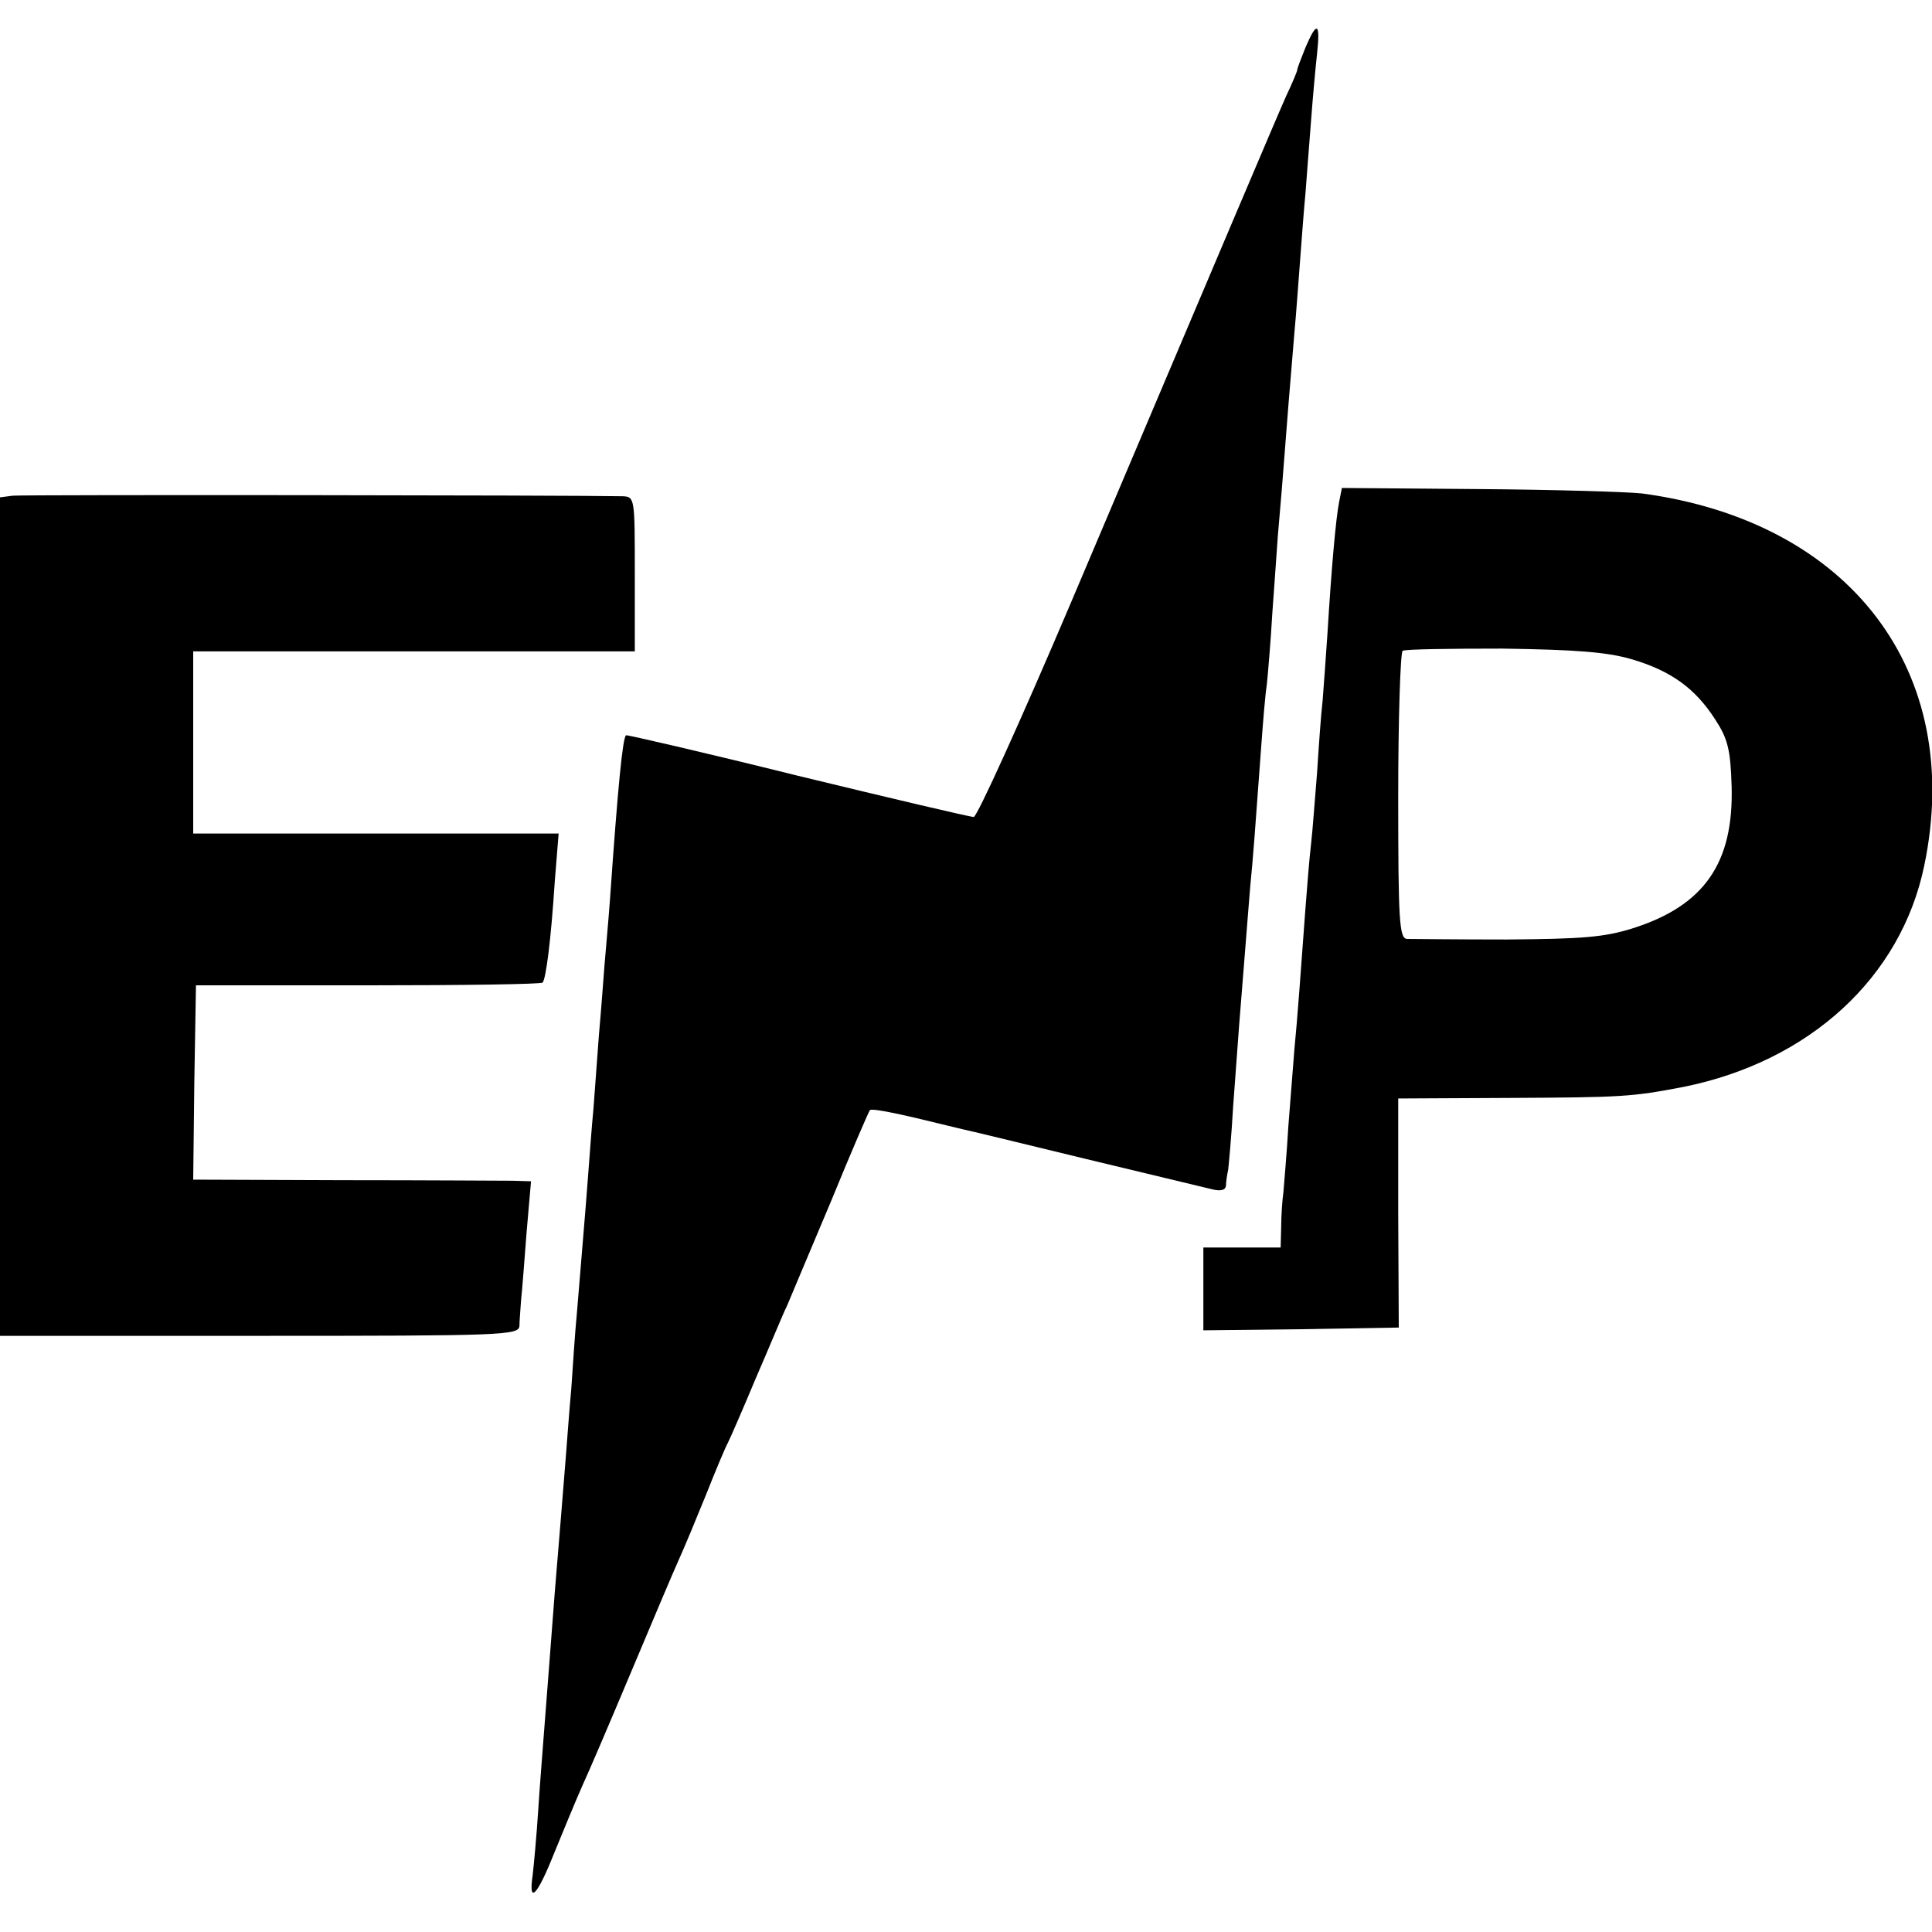
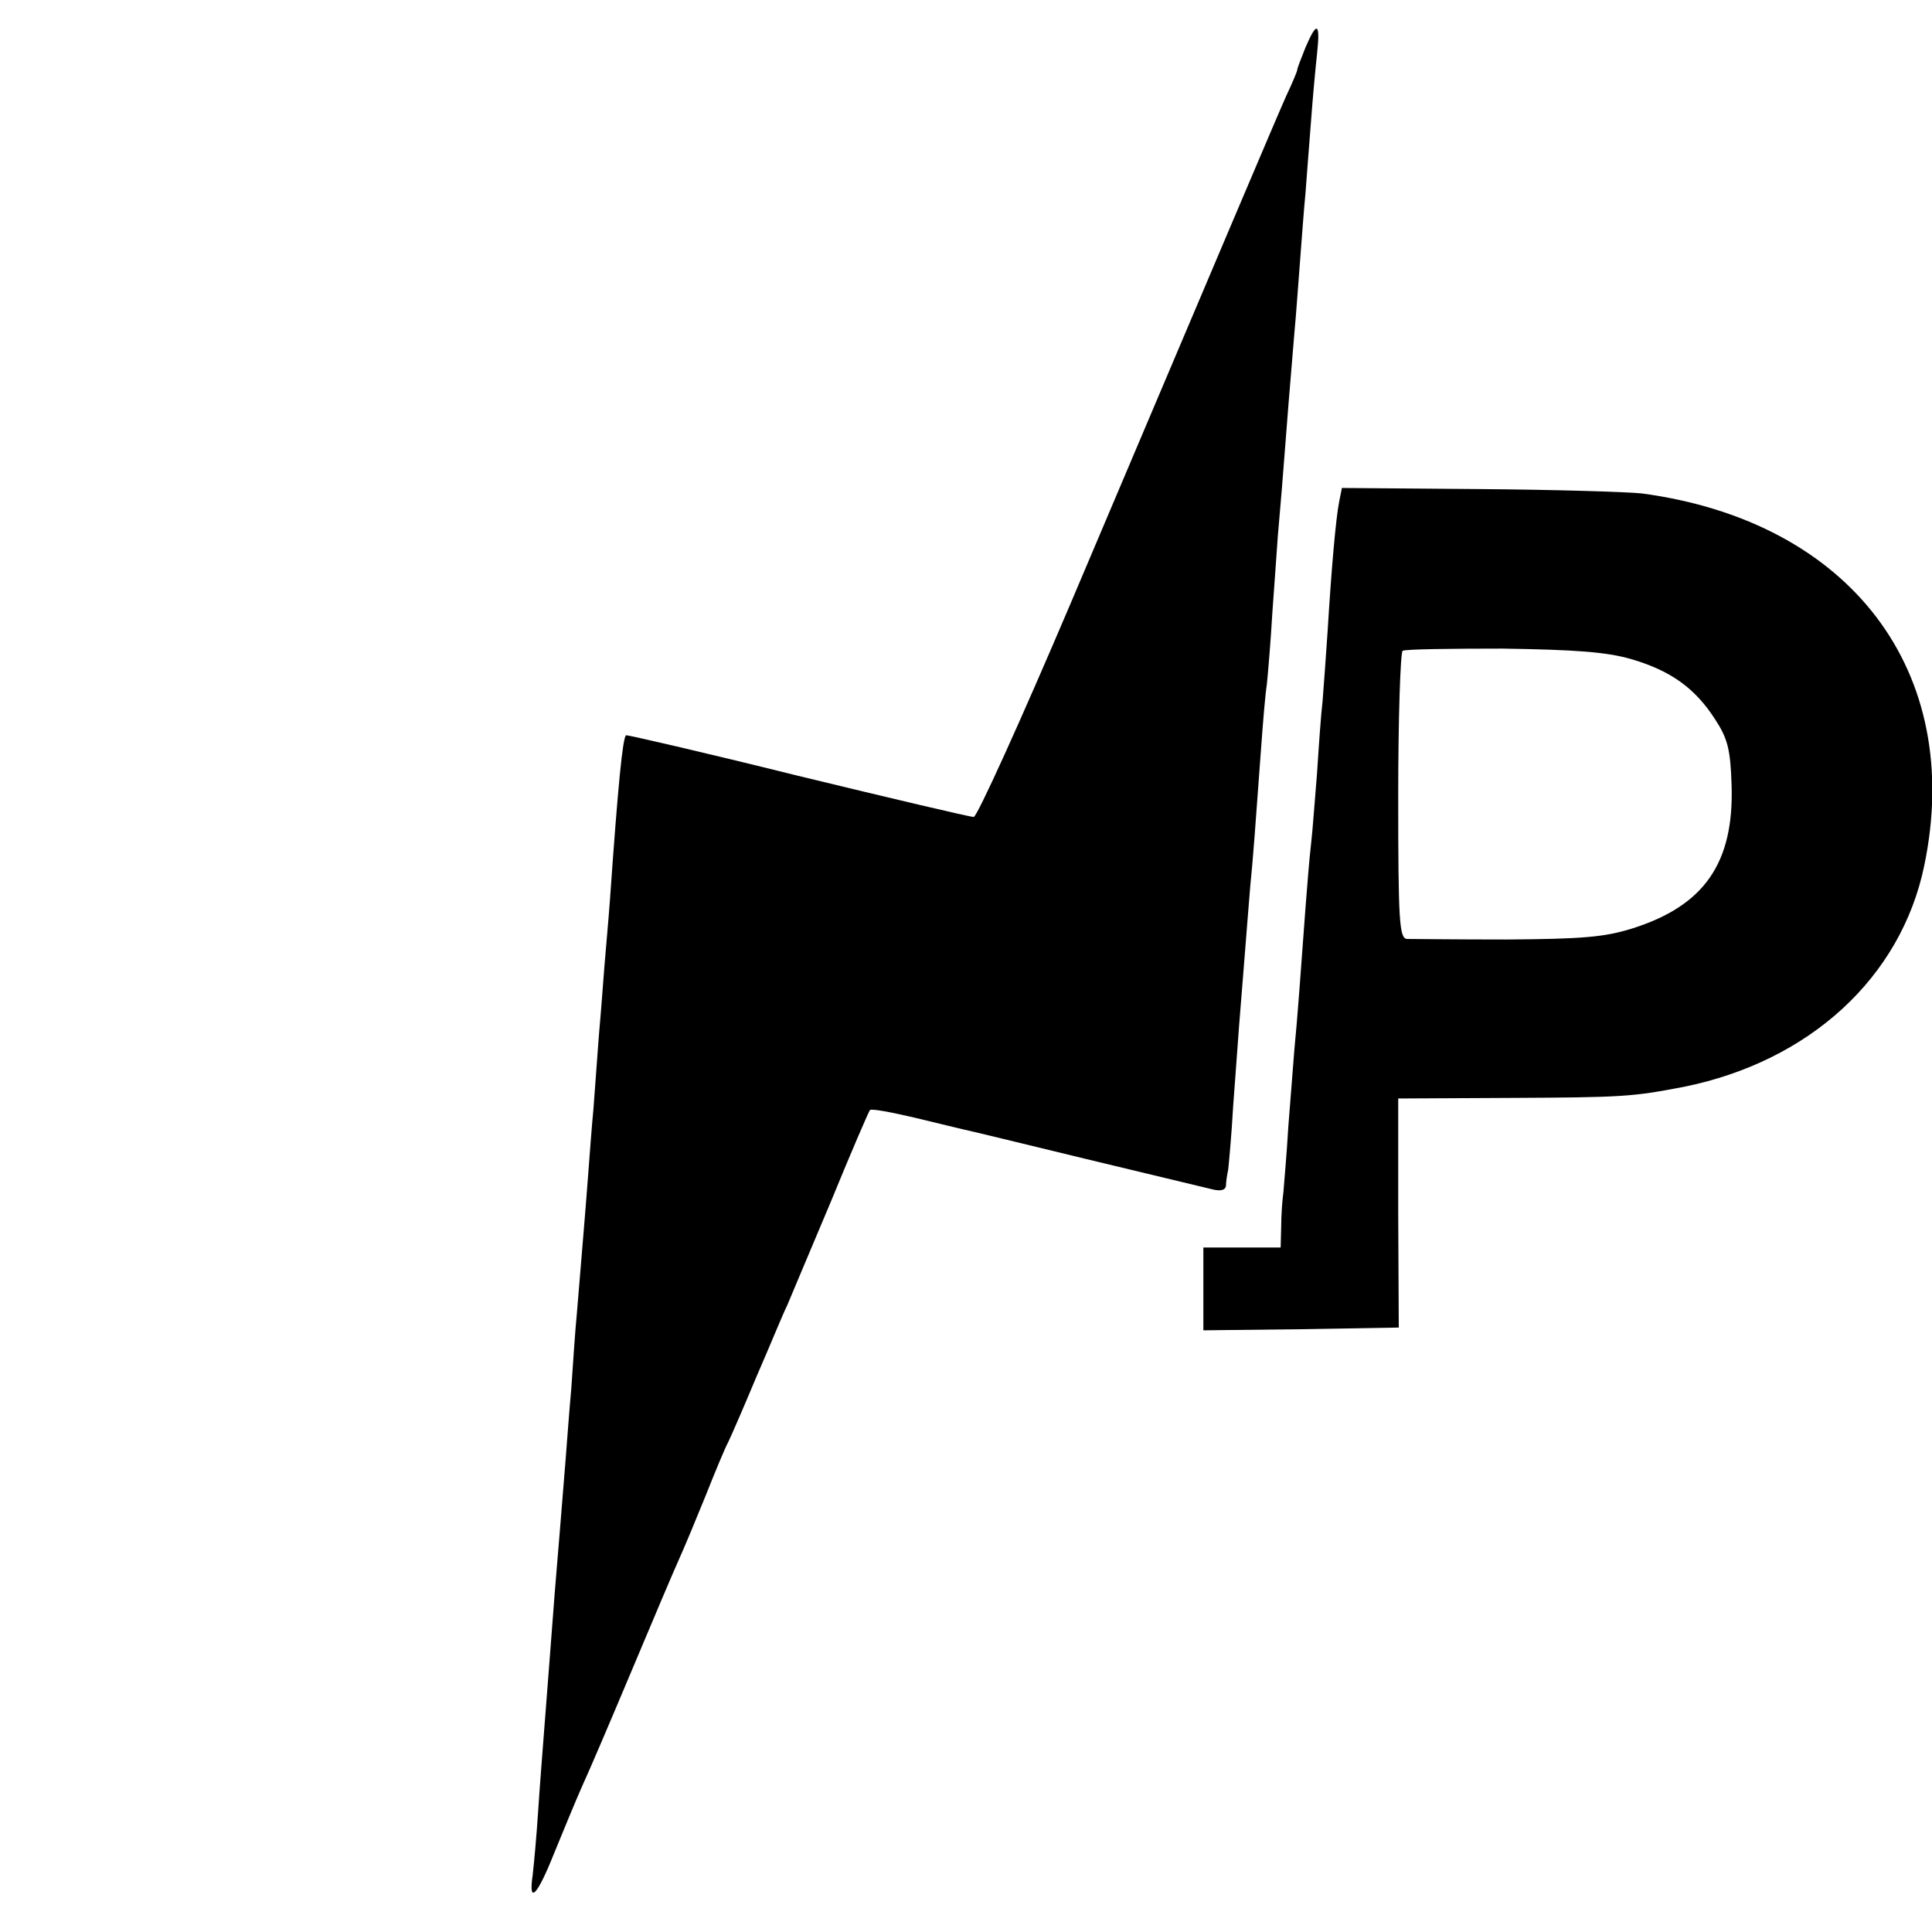
<svg xmlns="http://www.w3.org/2000/svg" version="1.0" width="350pt" height="350pt" viewBox="0 0 350 350" preserveAspectRatio="xMidYMid meet">
  <g transform="translate(0,350) scale(0.1,-0.1)" fill="#000000" stroke="none">
    <path d="M2365 3414 c-8 -20 -15 -38 -15 -41 0 -2 -9 -24 -20 -47 -20 -45 -108 -253 -390 -918 -91 -214 -170 -388 -176 -388 -7 0 -151 34 -320 75 -169 42 -308 74 -310 73 -6 -7 -14 -84 -29 -298 -3 -41 -8 -95 -10 -120 -2 -25 -6 -81 -10 -125 -3 -44 -8 -105 -10 -135 -3 -30 -7 -86 -10 -125 -5 -67 -10 -123 -20 -245 -3 -30 -7 -91 -10 -135 -4 -44 -8 -100 -10 -125 -5 -63 -15 -186 -20 -245 -5 -65 -15 -197 -20 -260 -2 -27 -7 -88 -10 -135 -3 -47 -8 -100 -10 -117 -8 -54 8 -38 39 40 16 39 39 95 51 122 13 28 53 122 90 210 37 88 75 178 85 200 10 22 32 75 49 117 17 43 35 86 40 95 5 10 28 63 51 118 24 55 48 114 56 130 7 17 43 102 80 190 36 88 68 162 70 164 3 3 39 -4 82 -14 42 -10 82 -20 87 -21 6 -1 105 -25 220 -53 116 -28 220 -53 233 -56 14 -3 22 -1 23 7 0 7 2 20 4 29 1 9 6 61 9 115 4 55 9 122 11 149 2 28 7 84 10 125 3 41 8 98 10 125 5 49 9 104 20 255 3 41 7 91 10 110 2 19 7 78 10 130 4 52 8 115 10 140 2 25 7 79 10 120 6 79 12 153 20 248 3 31 7 89 10 127 3 39 7 95 10 125 2 30 7 89 10 130 3 41 8 96 11 123 6 56 0 60 -21 11z" />
    <path d="M2426 2591 c-6 -30 -14 -121 -21 -236 -3 -44 -7 -100 -9 -125 -3 -25 -7 -83 -10 -130 -4 -47 -8 -105 -11 -130 -3 -25 -7 -76 -10 -115 -8 -109 -15 -206 -20 -255 -2 -25 -7 -88 -11 -140 -3 -52 -8 -106 -9 -120 -2 -14 -4 -42 -4 -62 l-1 -38 -70 0 -70 0 0 -75 0 -75 177 2 177 3 -1 208 0 207 201 1 c206 1 222 2 316 20 228 46 394 198 436 401 73 351 -133 623 -511 674 -27 3 -161 7 -297 8 l-247 2 -5 -25z m529 -285 c72 -21 116 -53 152 -109 23 -35 28 -55 30 -121 4 -140 -50 -217 -180 -258 -51 -16 -92 -19 -227 -20 -91 0 -172 1 -181 1 -14 1 -16 31 -16 259 0 141 4 260 8 263 5 3 87 4 181 4 131 -2 188 -6 233 -19z" />
-     <path d="M23 2602 l-23 -3 0 -760 0 -759 470 0 c441 0 470 1 471 18 0 9 2 31 3 47 2 17 6 72 10 123 l8 92 -34 1 c-18 0 -156 1 -306 1 l-272 1 2 176 3 176 312 0 c171 0 314 2 316 5 6 7 15 75 22 183 l7 87 -331 0 -331 0 0 165 0 165 400 0 400 0 0 140 c0 138 0 140 -22 141 -95 2 -1088 3 -1105 1z" />
  </g>
</svg>